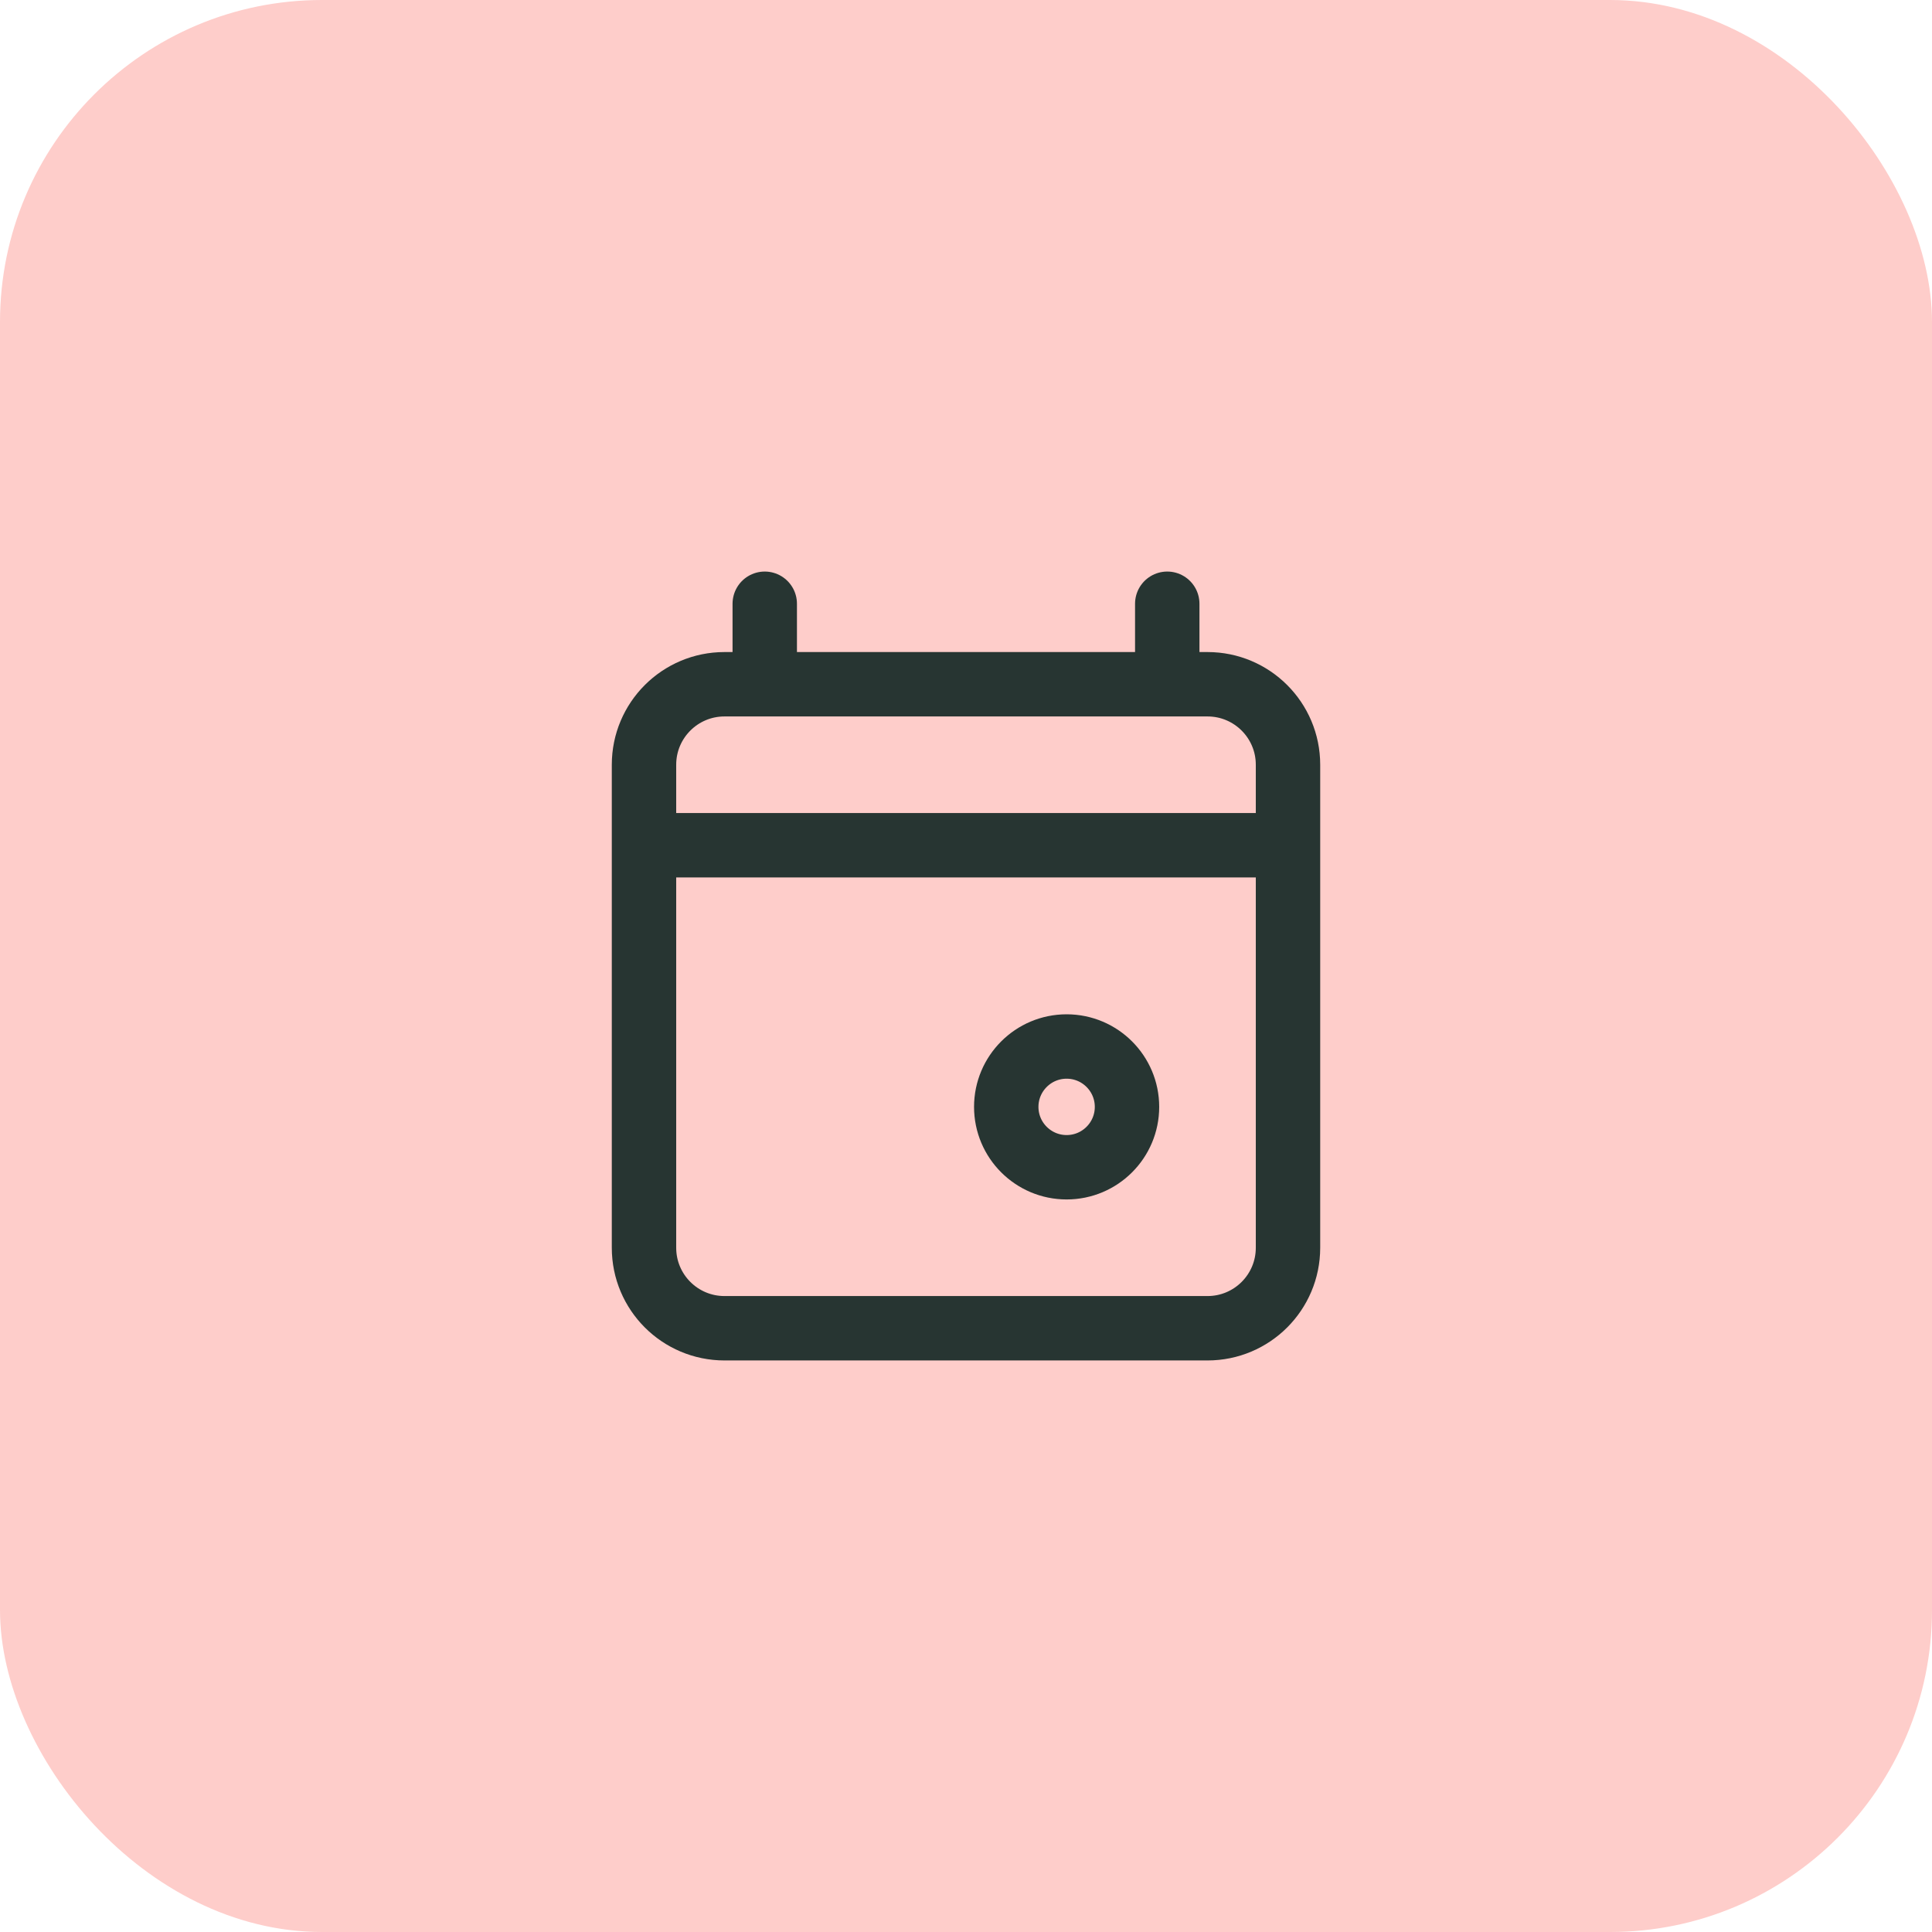
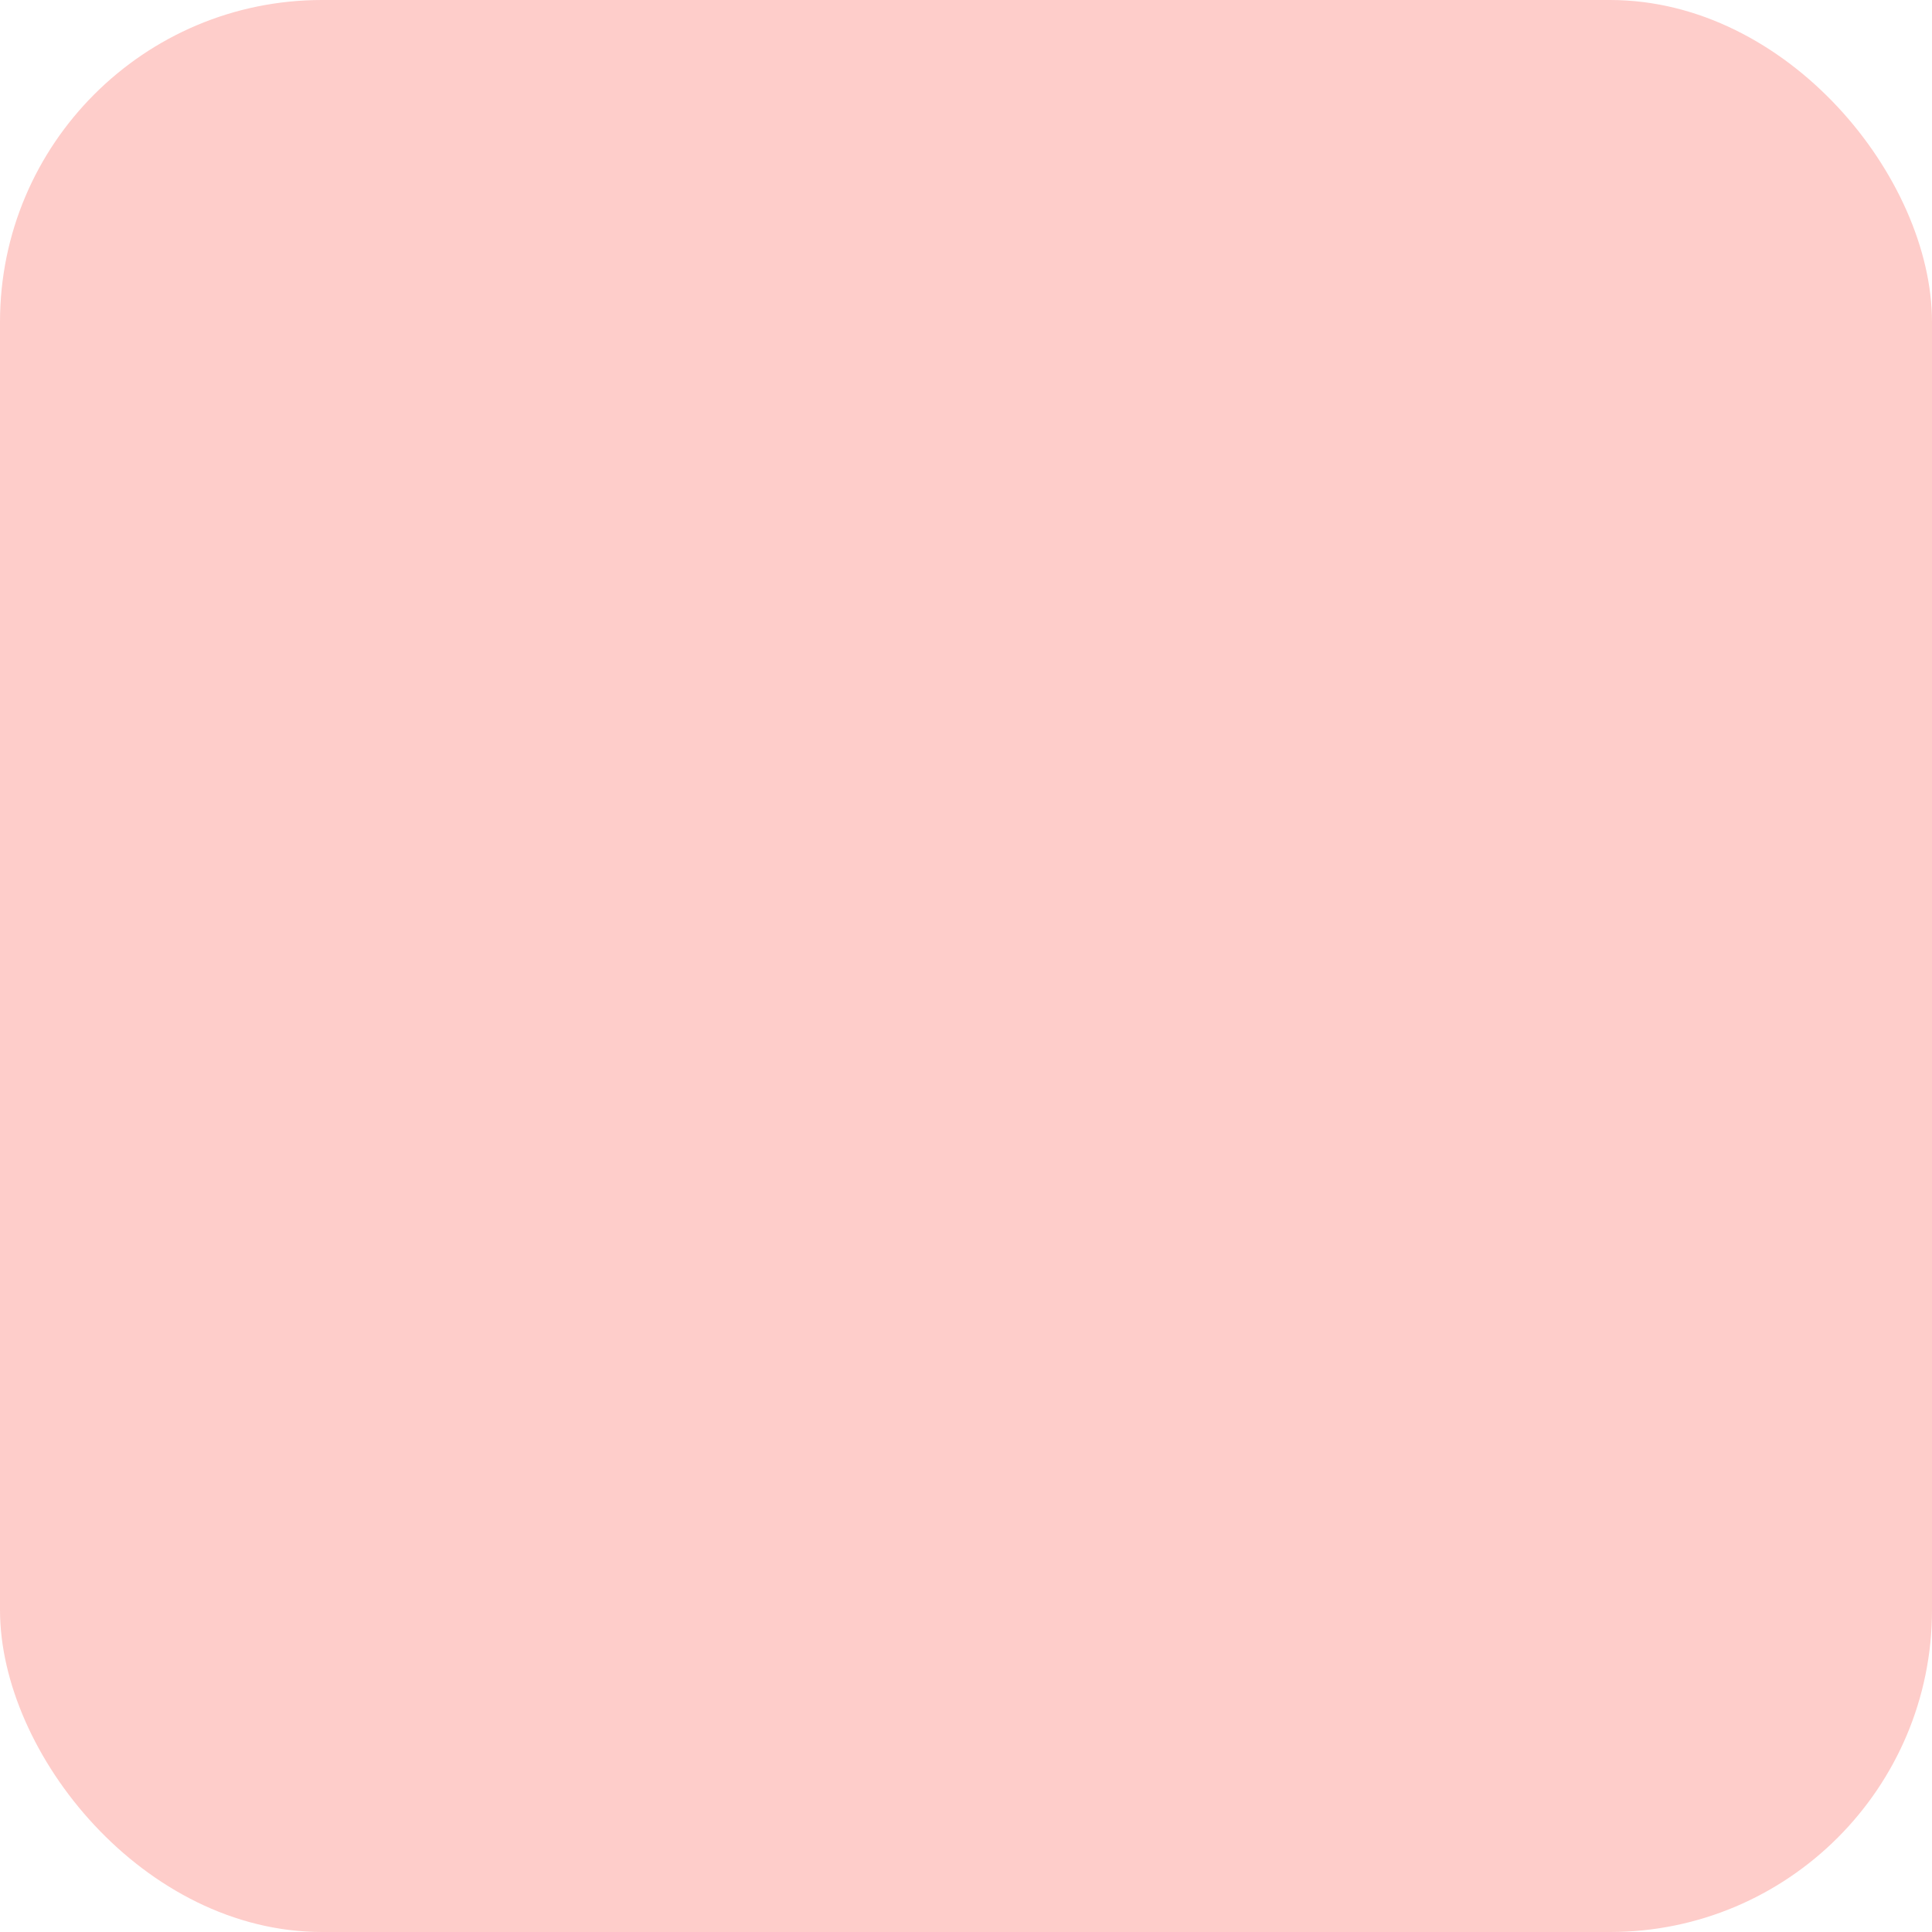
<svg xmlns="http://www.w3.org/2000/svg" width="48" height="48" viewBox="0 0 48 48" fill="none">
  <rect width="48" height="48" rx="8" fill="#FECDCA" />
-   <rect width="24" height="24" transform="translate(12 12)" fill="#FECDCA" />
-   <path d="M32 21H16M19 15V17M29 15V17M28 27.5C28 28.328 27.328 29 26.5 29C25.672 29 25 28.328 25 27.5C25 26.672 25.672 26 26.5 26C27.328 26 28 26.672 28 27.5ZM18 33H30C31.105 33 32 32.105 32 31V19C32 17.895 31.105 17 30 17H18C16.895 17 16 17.895 16 19V31C16 32.105 16.895 33 18 33Z" stroke="#273532" stroke-width="1.6" stroke-linecap="round" stroke-linejoin="round" />
</svg>